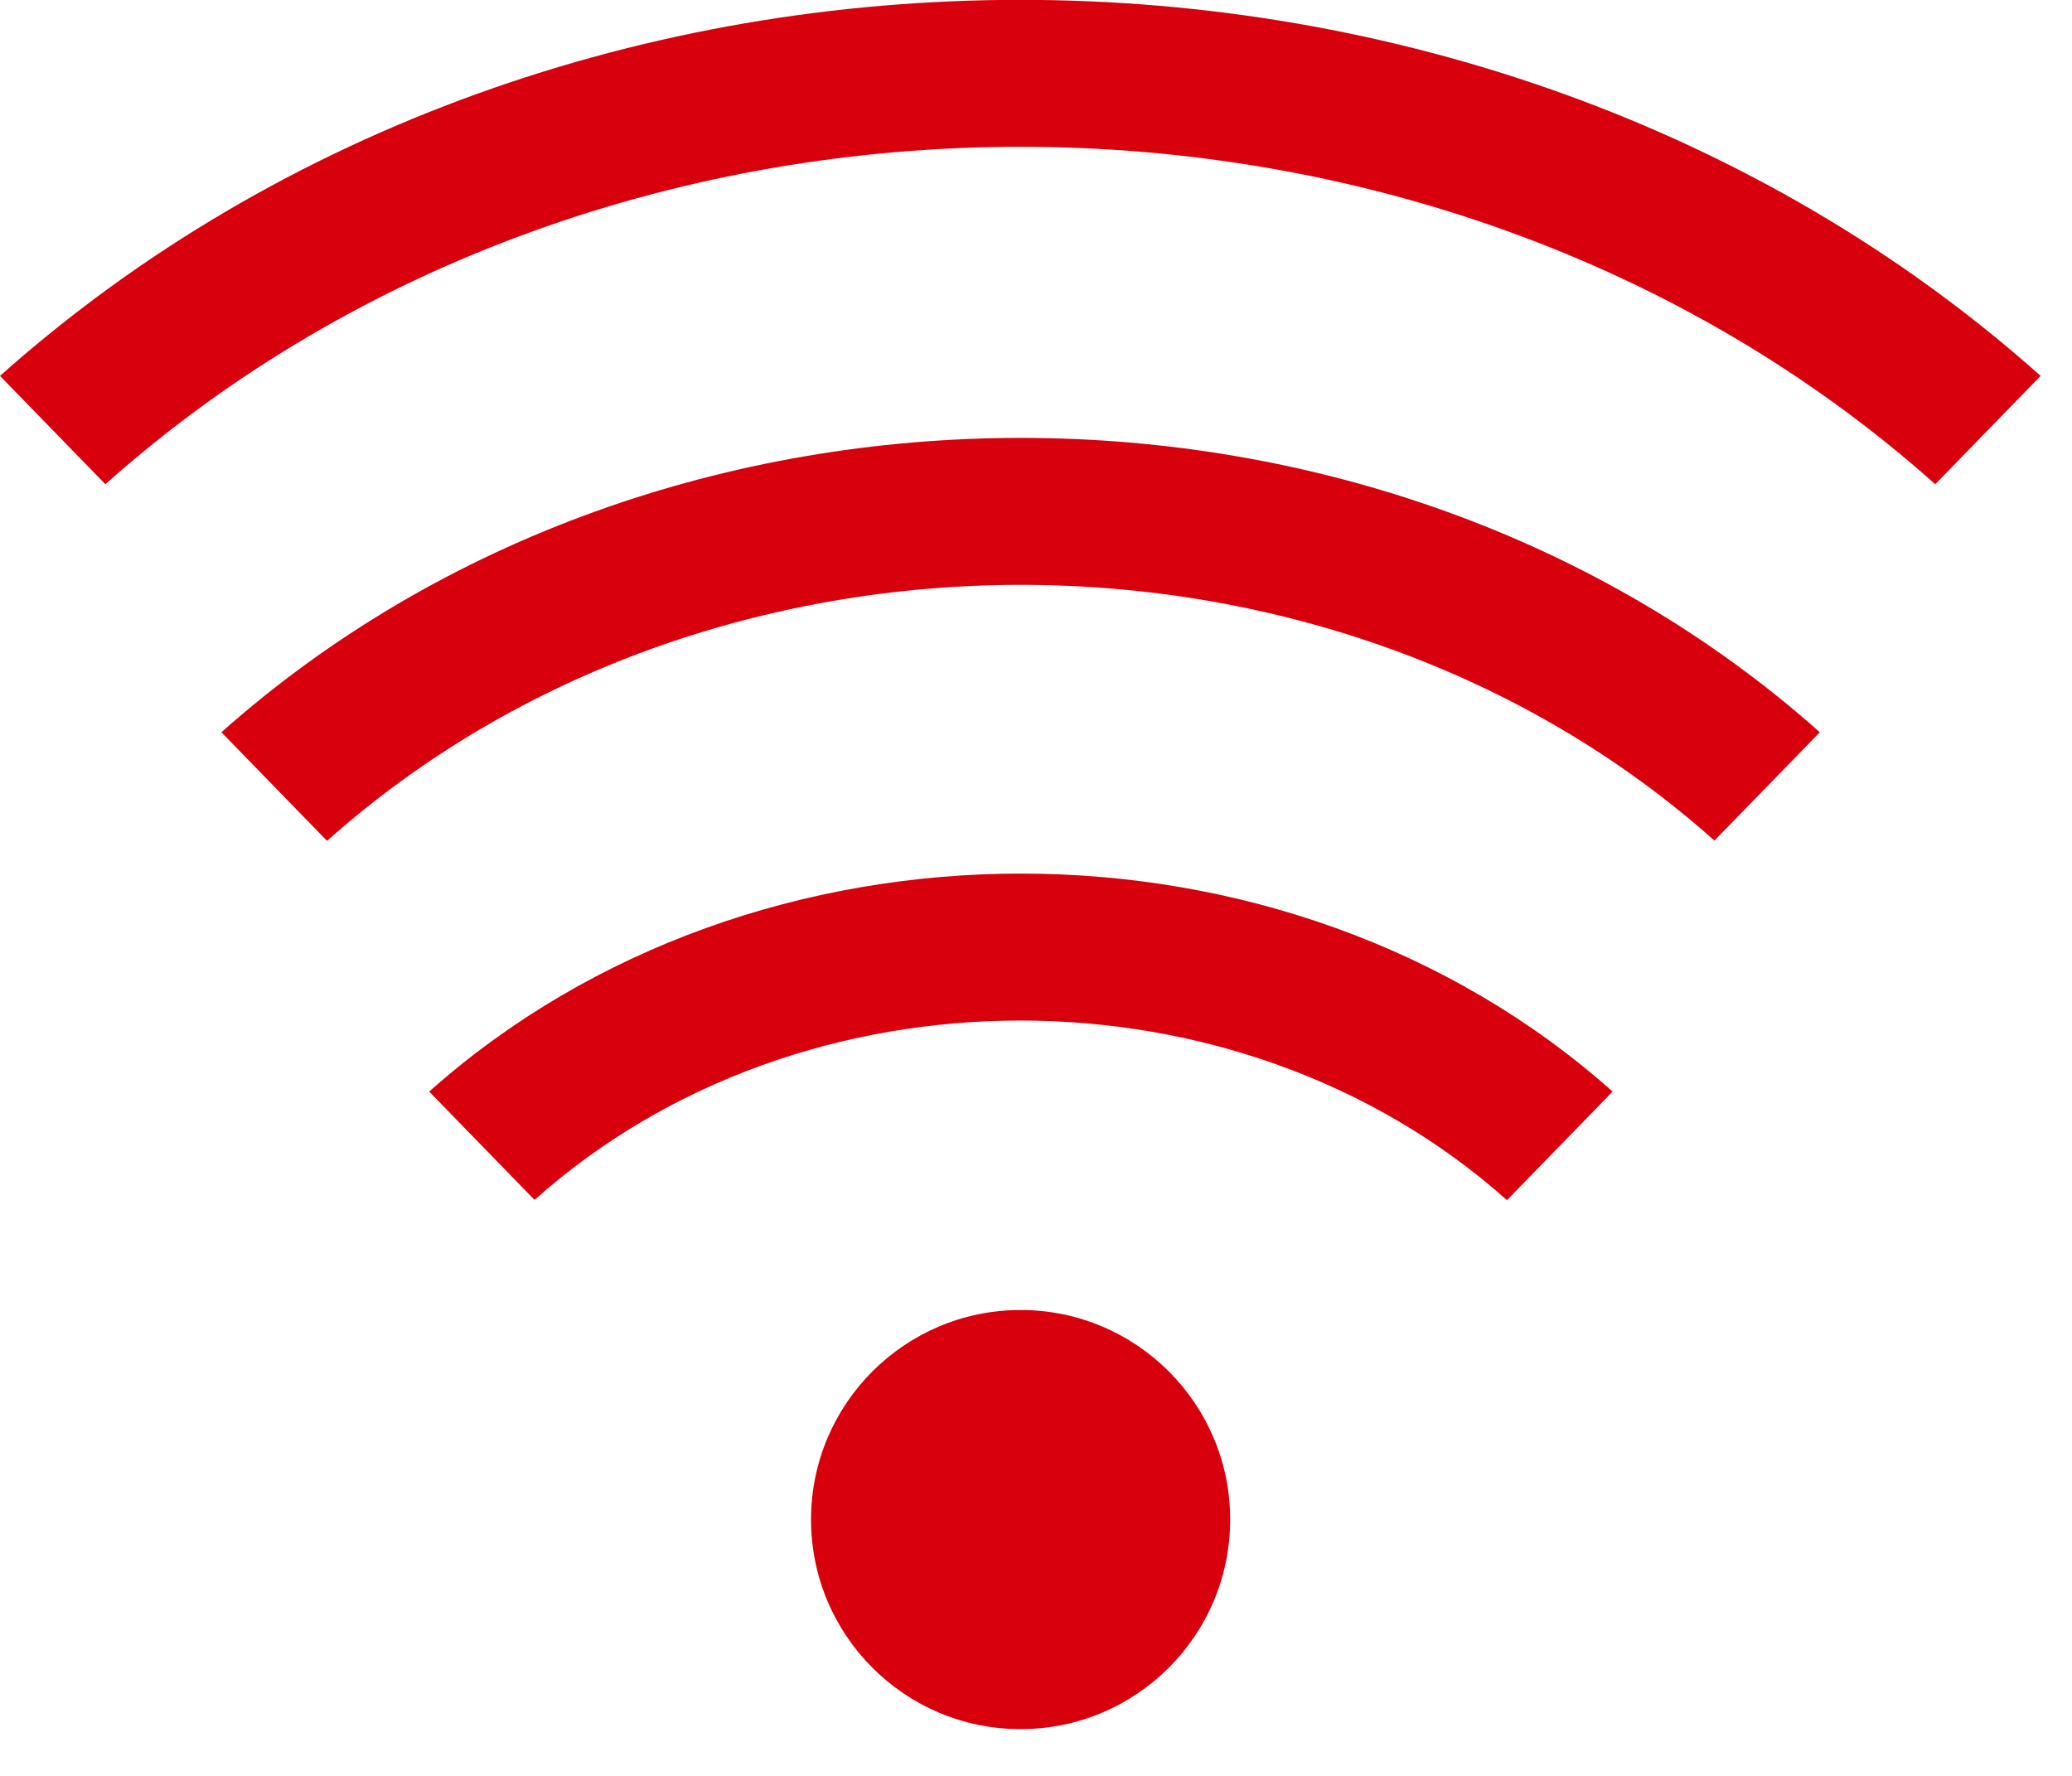
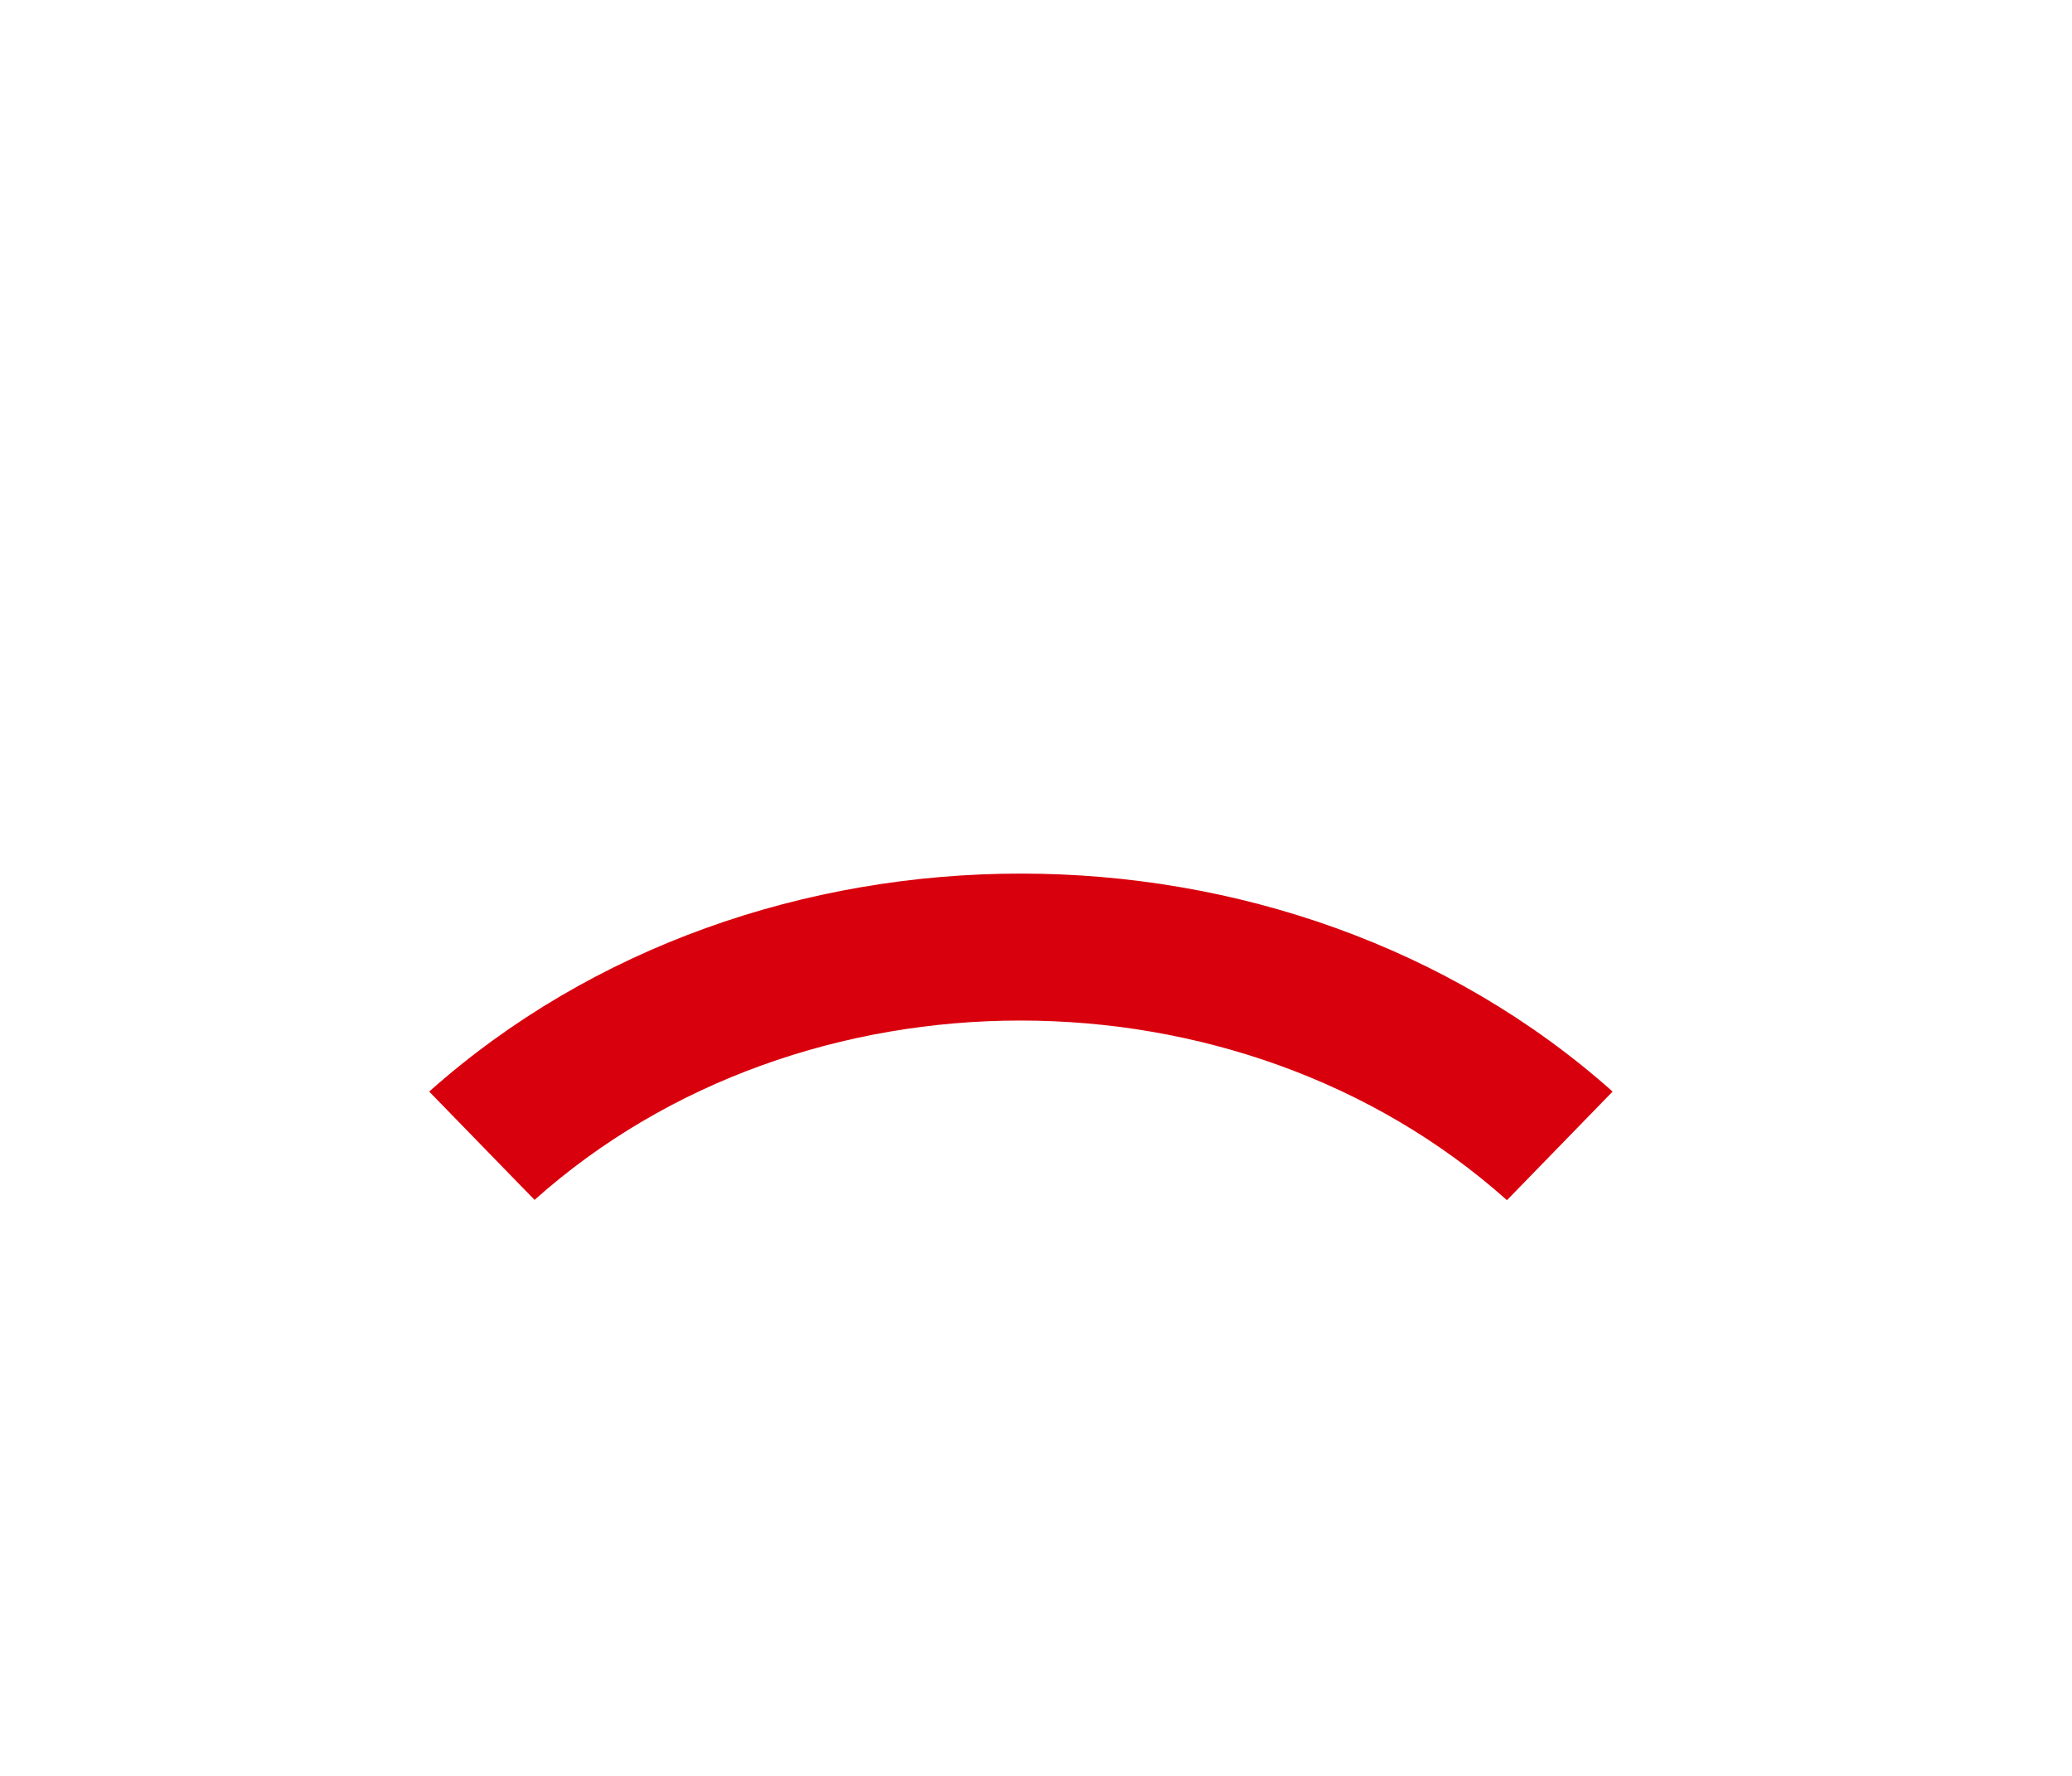
<svg xmlns="http://www.w3.org/2000/svg" width="35" height="30" viewBox="0 0 35 30" fill="none">
  <g clip-path="url(#clip0_527_7618)">
-     <path d="M32.69 8.18C24.17 0.58 10.3 0.58 1.78 8.18L0 6.35C9.5 -2.12 24.97 -2.12 34.47 6.35L32.69 8.18Z" fill="#D9000D" />
-     <path d="M5.52 14.2L3.74 12.37C11.19 5.74 23.3 5.74 30.74 12.37L28.96 14.2C22.5 8.44 11.99 8.44 5.53 14.2H5.52Z" fill="#D9000D" />
    <path d="m25.45 20.27C20.92 16.23 13.55 16.23 9.03 20.27L7.25 18.44C12.76 13.53 21.73 13.53 27.24 18.44L25.46 20.27H25.45Z" fill="#D9000D" />
-     <path d="M17.24 29.21C19.195 29.21 20.78 27.625 20.78 25.67C20.78 23.715 19.195 22.13 17.24 22.13C15.285 22.13 13.7 23.715 13.7 25.67C13.7 27.625 15.285 29.21 17.24 29.21Z" fill="#D9000D" />
  </g>
  <defs>
    <clipPath id="clip0_527_7618">
      <rect width="34.47" height="29.21" fill="white" />
    </clipPath>
  </defs>
</svg>